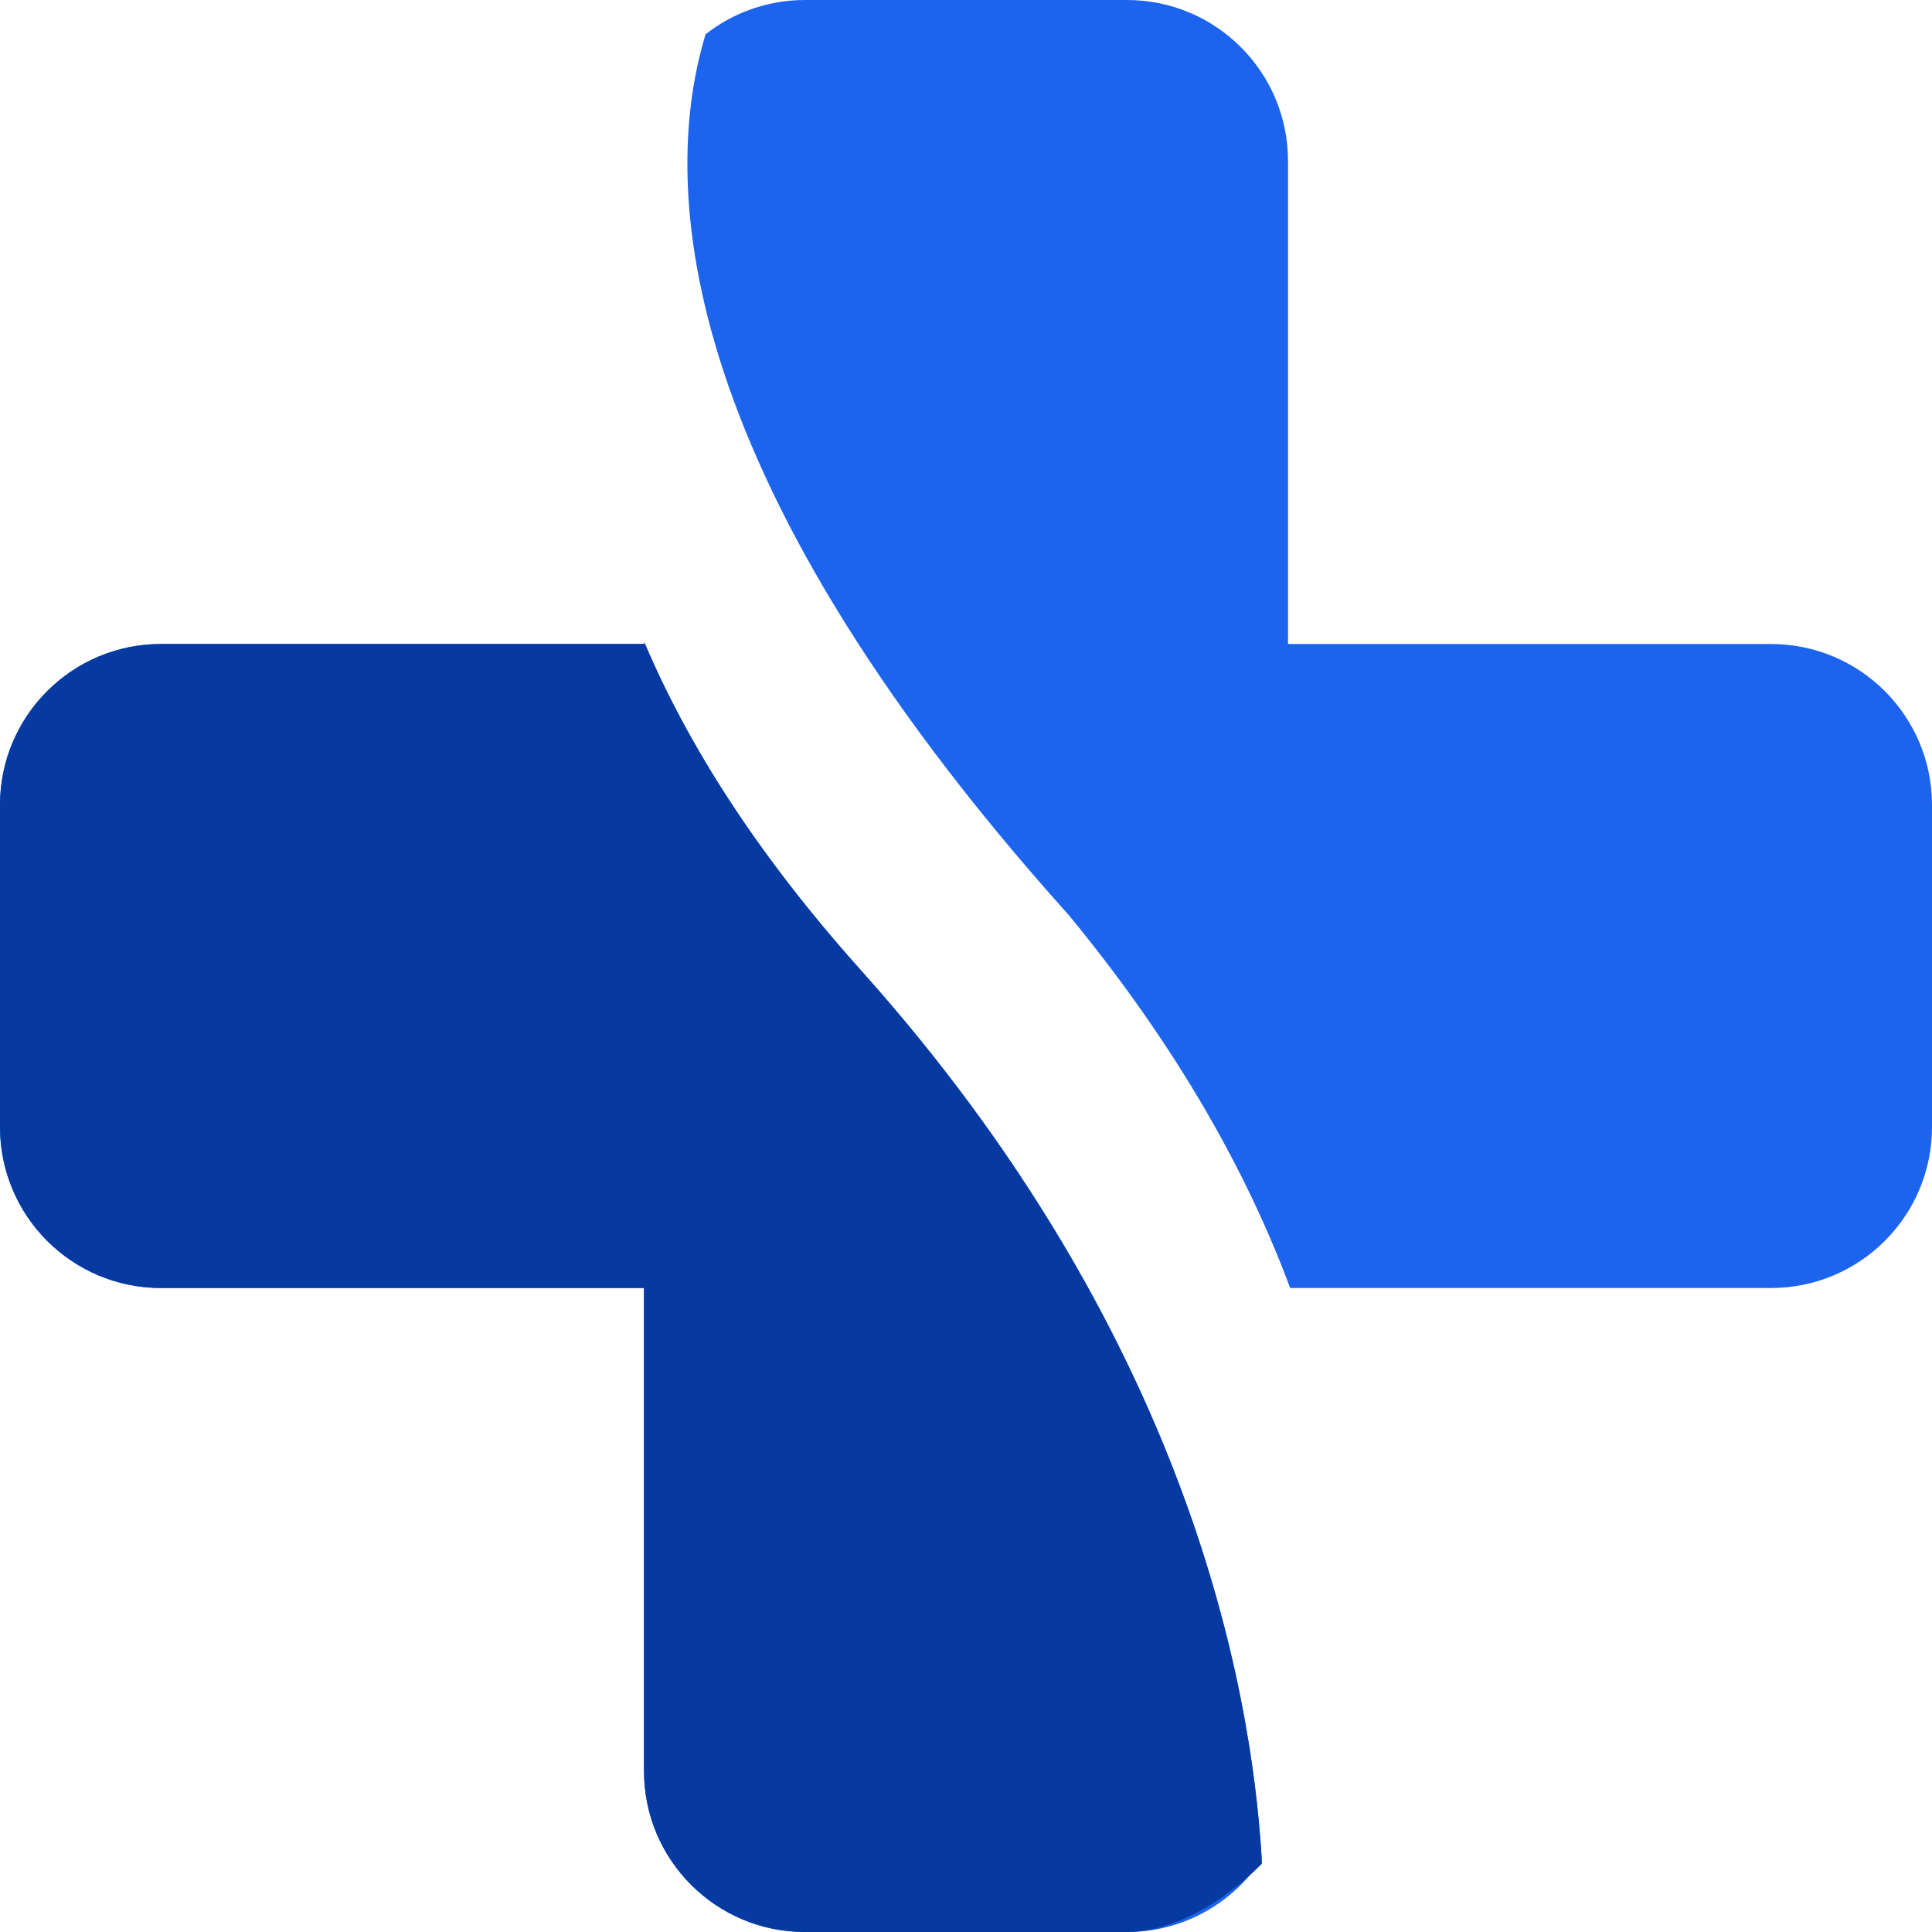
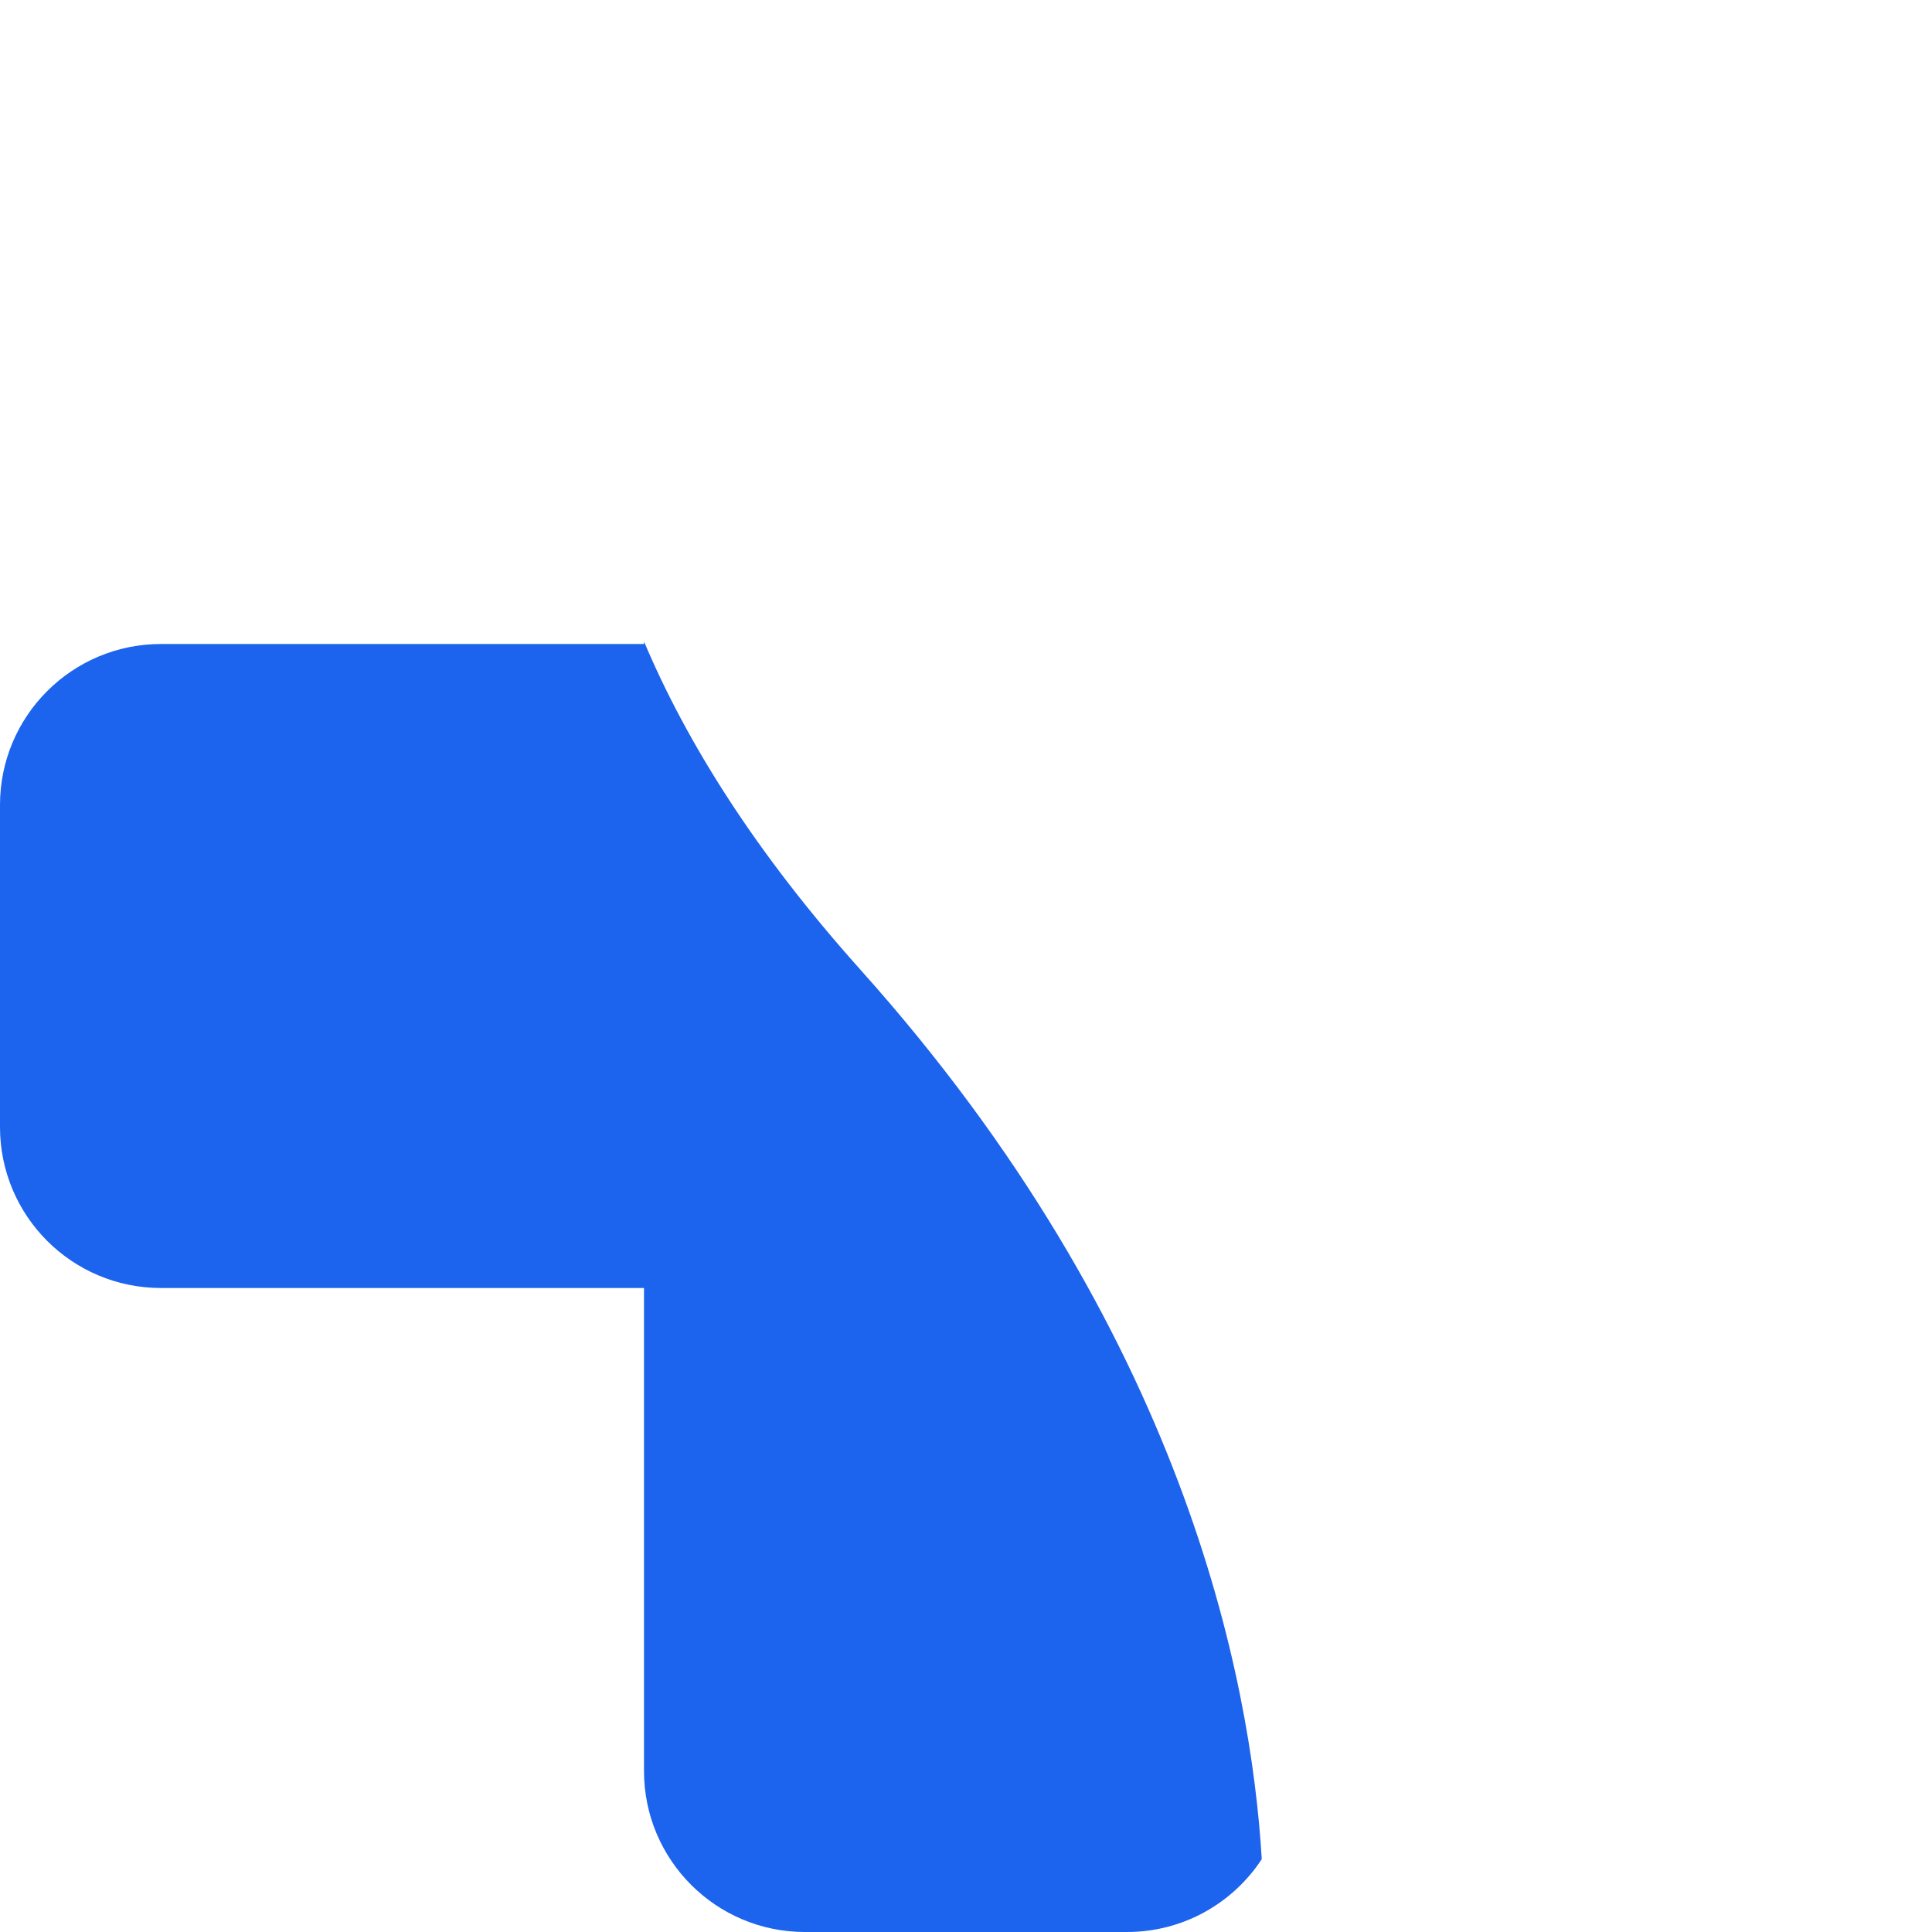
<svg xmlns="http://www.w3.org/2000/svg" width="24" height="24" viewBox="0 0 24 24" fill="none">
  <g clip-path="url(#clip0_8503_6964)">
    <path d="M15.674 23.095C15.317 23.64 14.7 24 14 24H10C8.895 24 8 23.105 8 22V16H2C0.895 16 0 15.105 0 14V10C0 8.895 0.895 8 2 8H8V7.969C8.531 9.227 9.387 10.593 10.691 12.049C14.703 16.528 15.54 20.847 15.674 23.095Z" fill="#1C63ED" />
-     <path d="M8.765 0.426C8.239 2.159 8.235 5.751 13.277 11.368C14.622 13.001 15.491 14.56 16.027 16H22C23.105 16 24 15.105 24 14V10C24 8.895 23.105 8 22 8H16V2C16 0.895 15.105 6.10352e-05 14 6.10352e-05H10C9.534 6.10352e-05 9.105 0.159 8.765 0.426Z" fill="#1C63ED" />
-     <path d="M15.677 23.151C15.188 23.645 14.557 24 14 24H10C8.895 24 8 23.105 8 22V16H2C0.895 16 0 15.105 0 14V10C0 8.896 0.895 8.001 1.998 8H8.013C8.545 9.249 9.398 10.605 10.691 12.049C14.736 16.565 15.554 20.92 15.677 23.151Z" fill="#063AA1" />
  </g>
  <defs>
    <clipPath id="clip0_8503_6964">
      <rect width="24" height="24" fill="white" />
    </clipPath>
  </defs>
</svg>